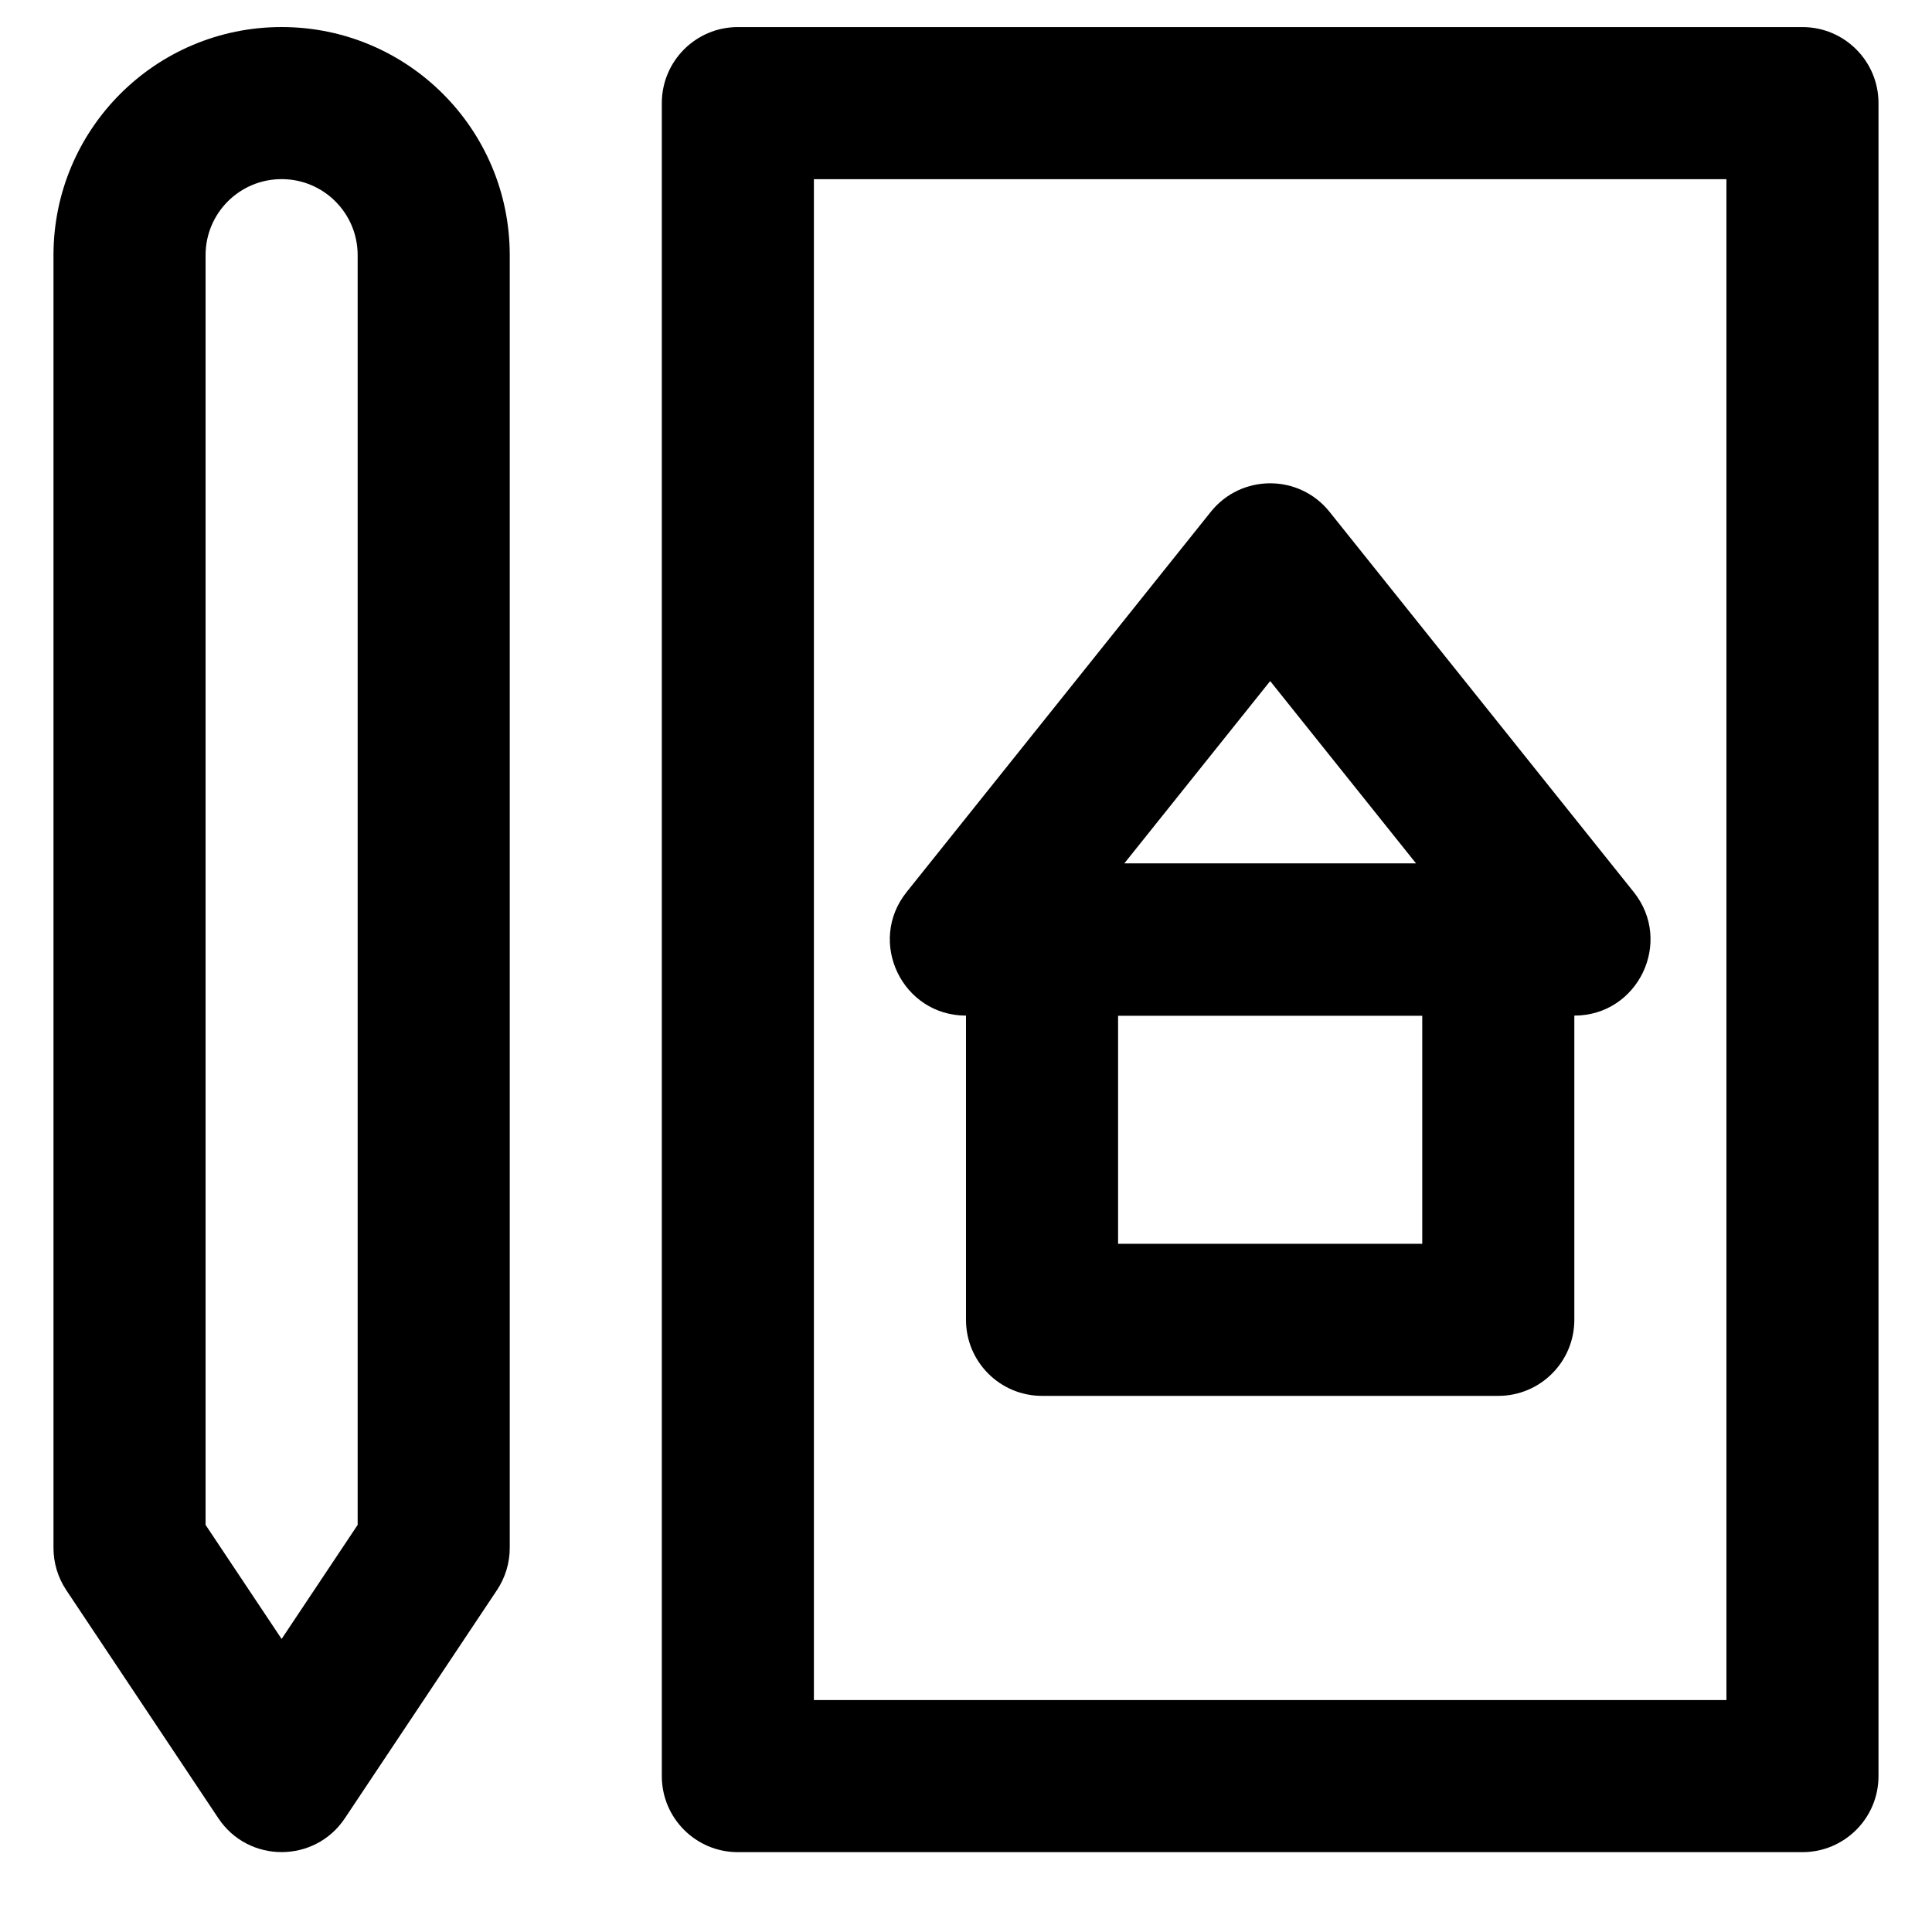
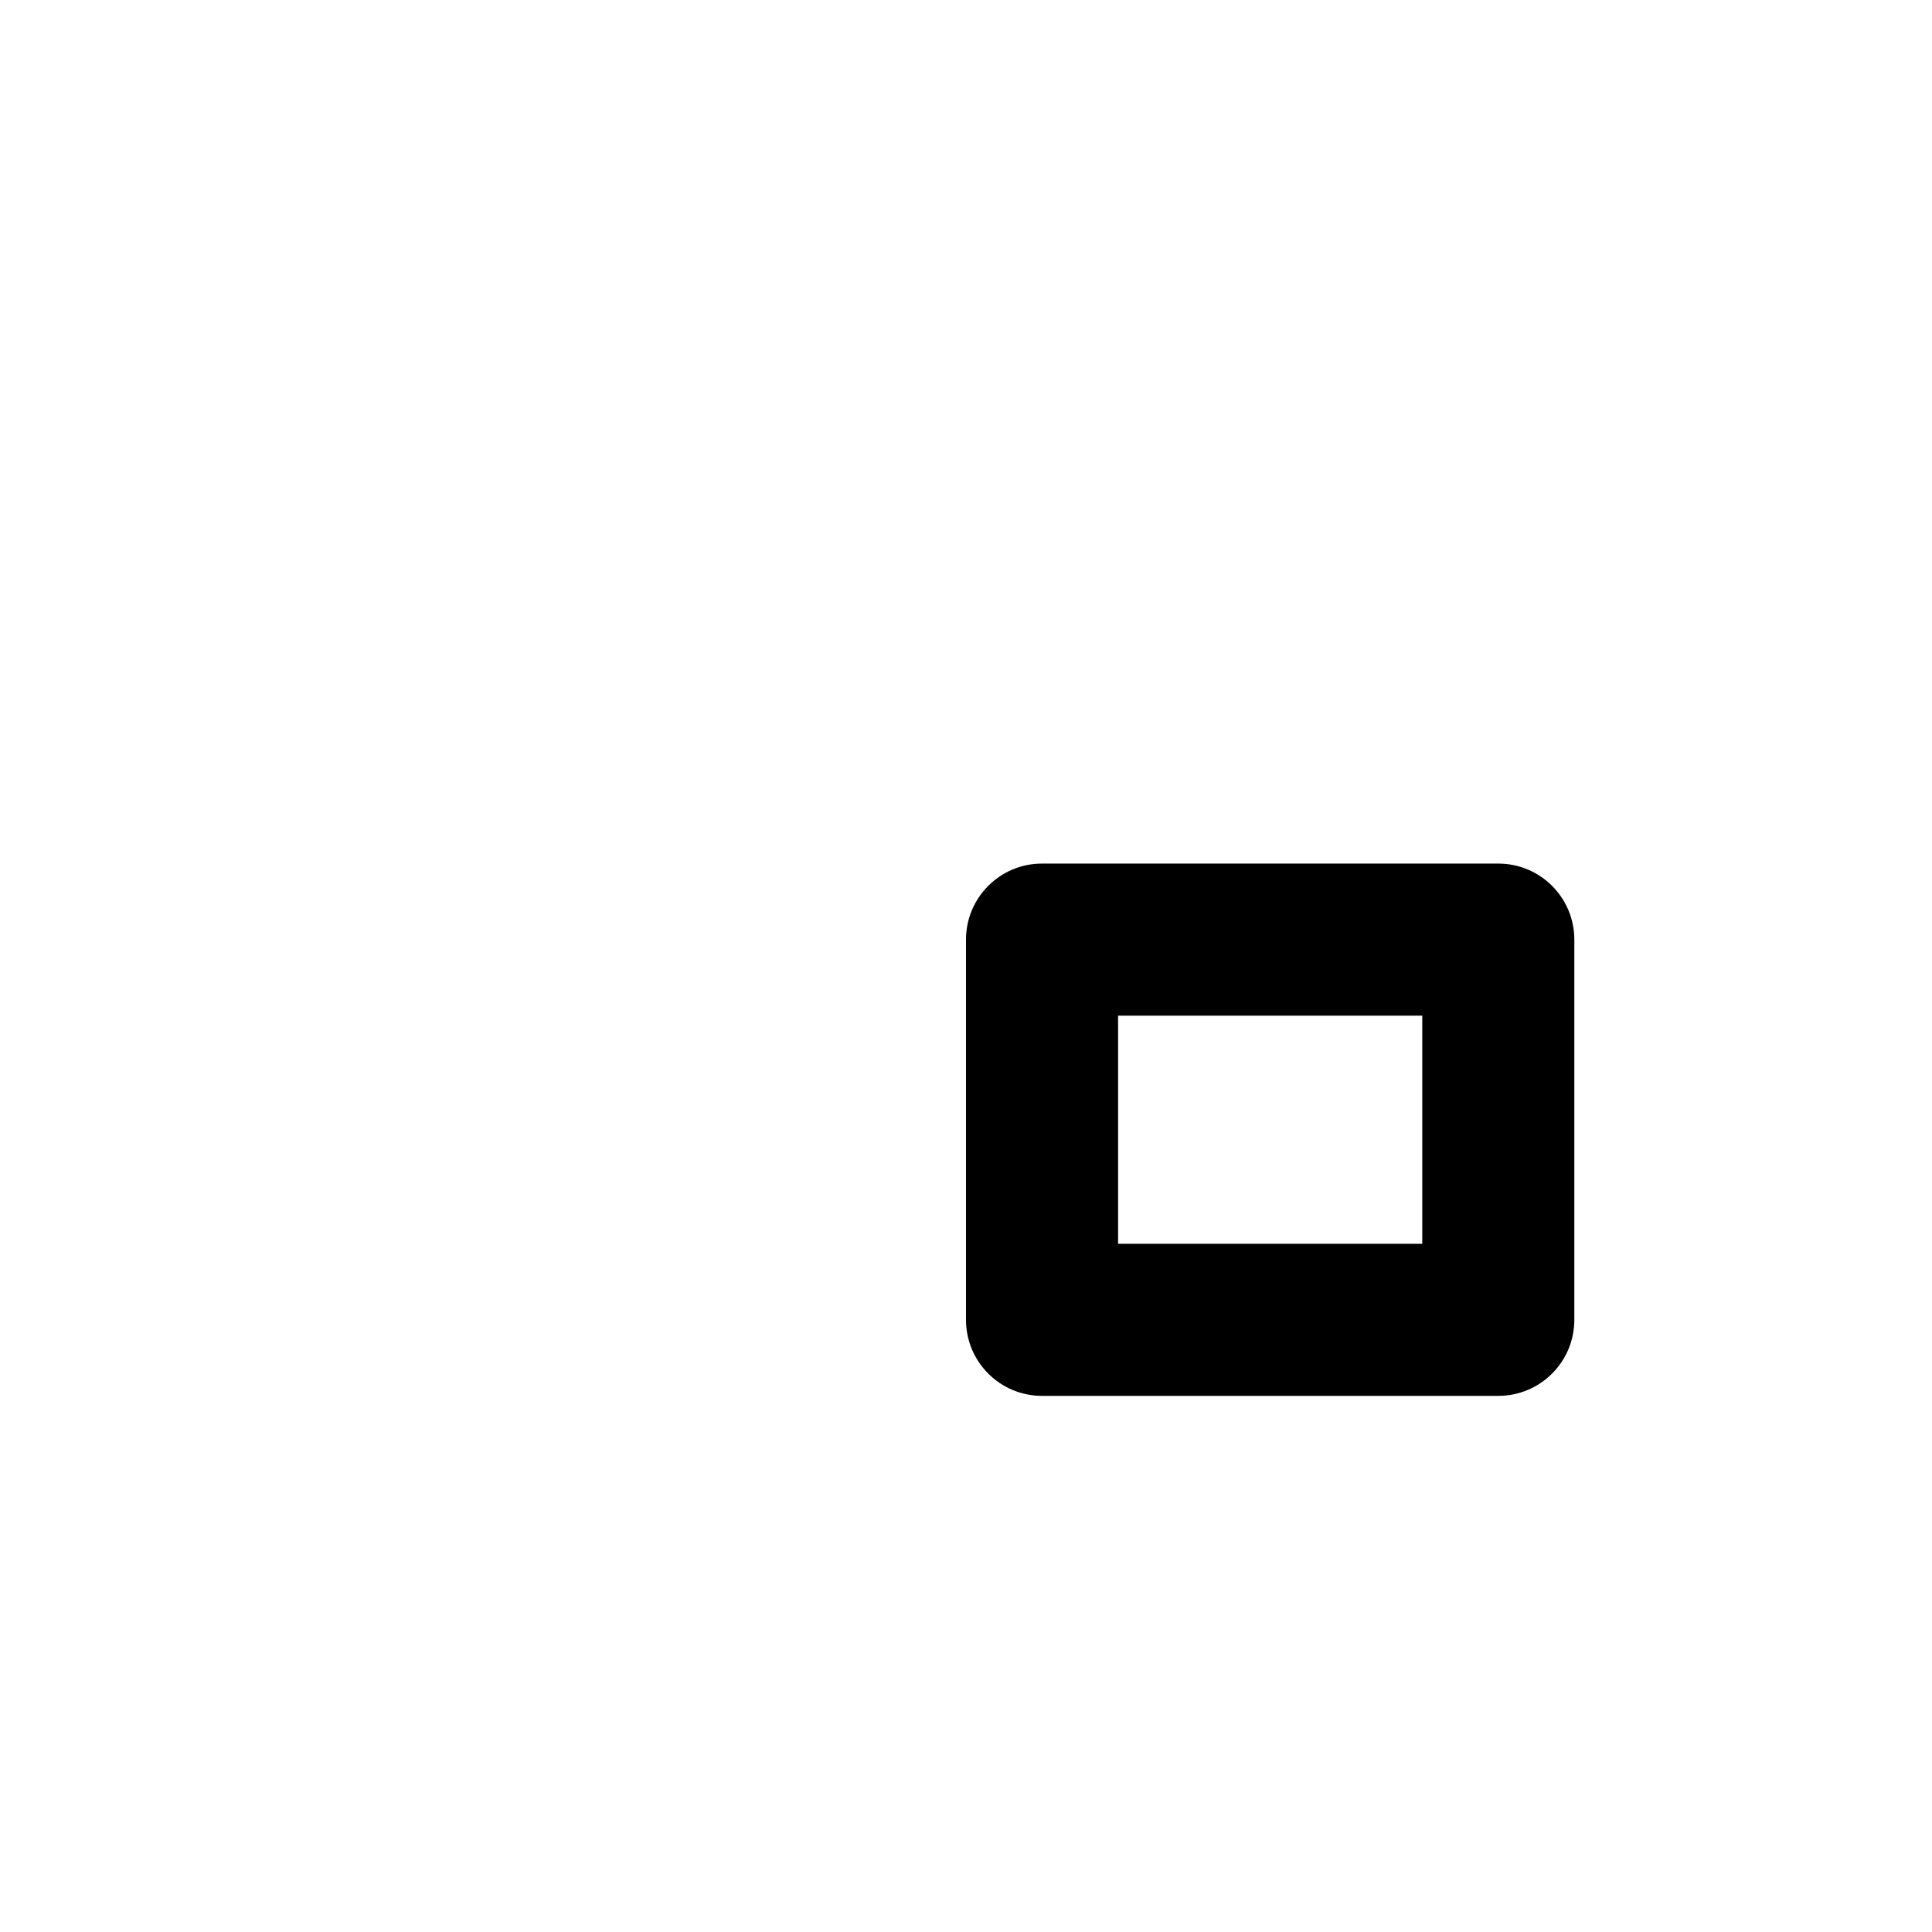
<svg xmlns="http://www.w3.org/2000/svg" fill="#000000" width="800px" height="800px" version="1.1" viewBox="144 144 512 512">
  <g fill-rule="evenodd">
-     <path d="m218.63 578.34-20.152-30.227v-336.49c0-11.141 9.012-20.152 20.152-20.152 11.137 0 20.152 9.012 20.152 20.152v336.49zm57.07-12.945c2.207-3.312 3.387-7.203 3.387-11.18v-342.59c0-33.398-27.062-60.457-60.457-60.457-33.398 0-60.457 27.059-60.457 60.457v342.59c0 3.977 1.176 7.867 3.383 11.18l40.305 60.457c7.977 11.965 25.559 11.965 33.535 0z" />
-     <path d="m339.54 634.84h282.13c11.129 0 20.152-9.023 20.152-20.152v-443.36c0-11.129-9.023-20.152-20.152-20.152h-282.13c-11.133 0-20.152 9.023-20.152 20.152v443.36c0 11.129 9.02 20.152 20.152 20.152zm20.152-40.305v-403.05h241.83v403.05z" />
    <path d="m420.15 513.92h120.91c11.129 0 20.152-9.02 20.152-20.152v-100.76c0-11.129-9.023-20.152-20.152-20.152h-120.91c-11.133 0-20.152 9.023-20.152 20.152v100.76c0 11.133 9.02 20.152 20.152 20.152zm20.152-100.76h80.609v60.457h-80.609z" />
-     <path d="m441.93 372.84 38.68-48.352 38.68 48.352zm119.29 40.305c16.898 0 26.293-19.547 15.734-32.742l-80.609-100.76c-8.066-10.086-23.406-10.086-31.473 0l-80.609 100.76c-10.555 13.195-1.16 32.742 15.738 32.742z" />
  </g>
</svg>